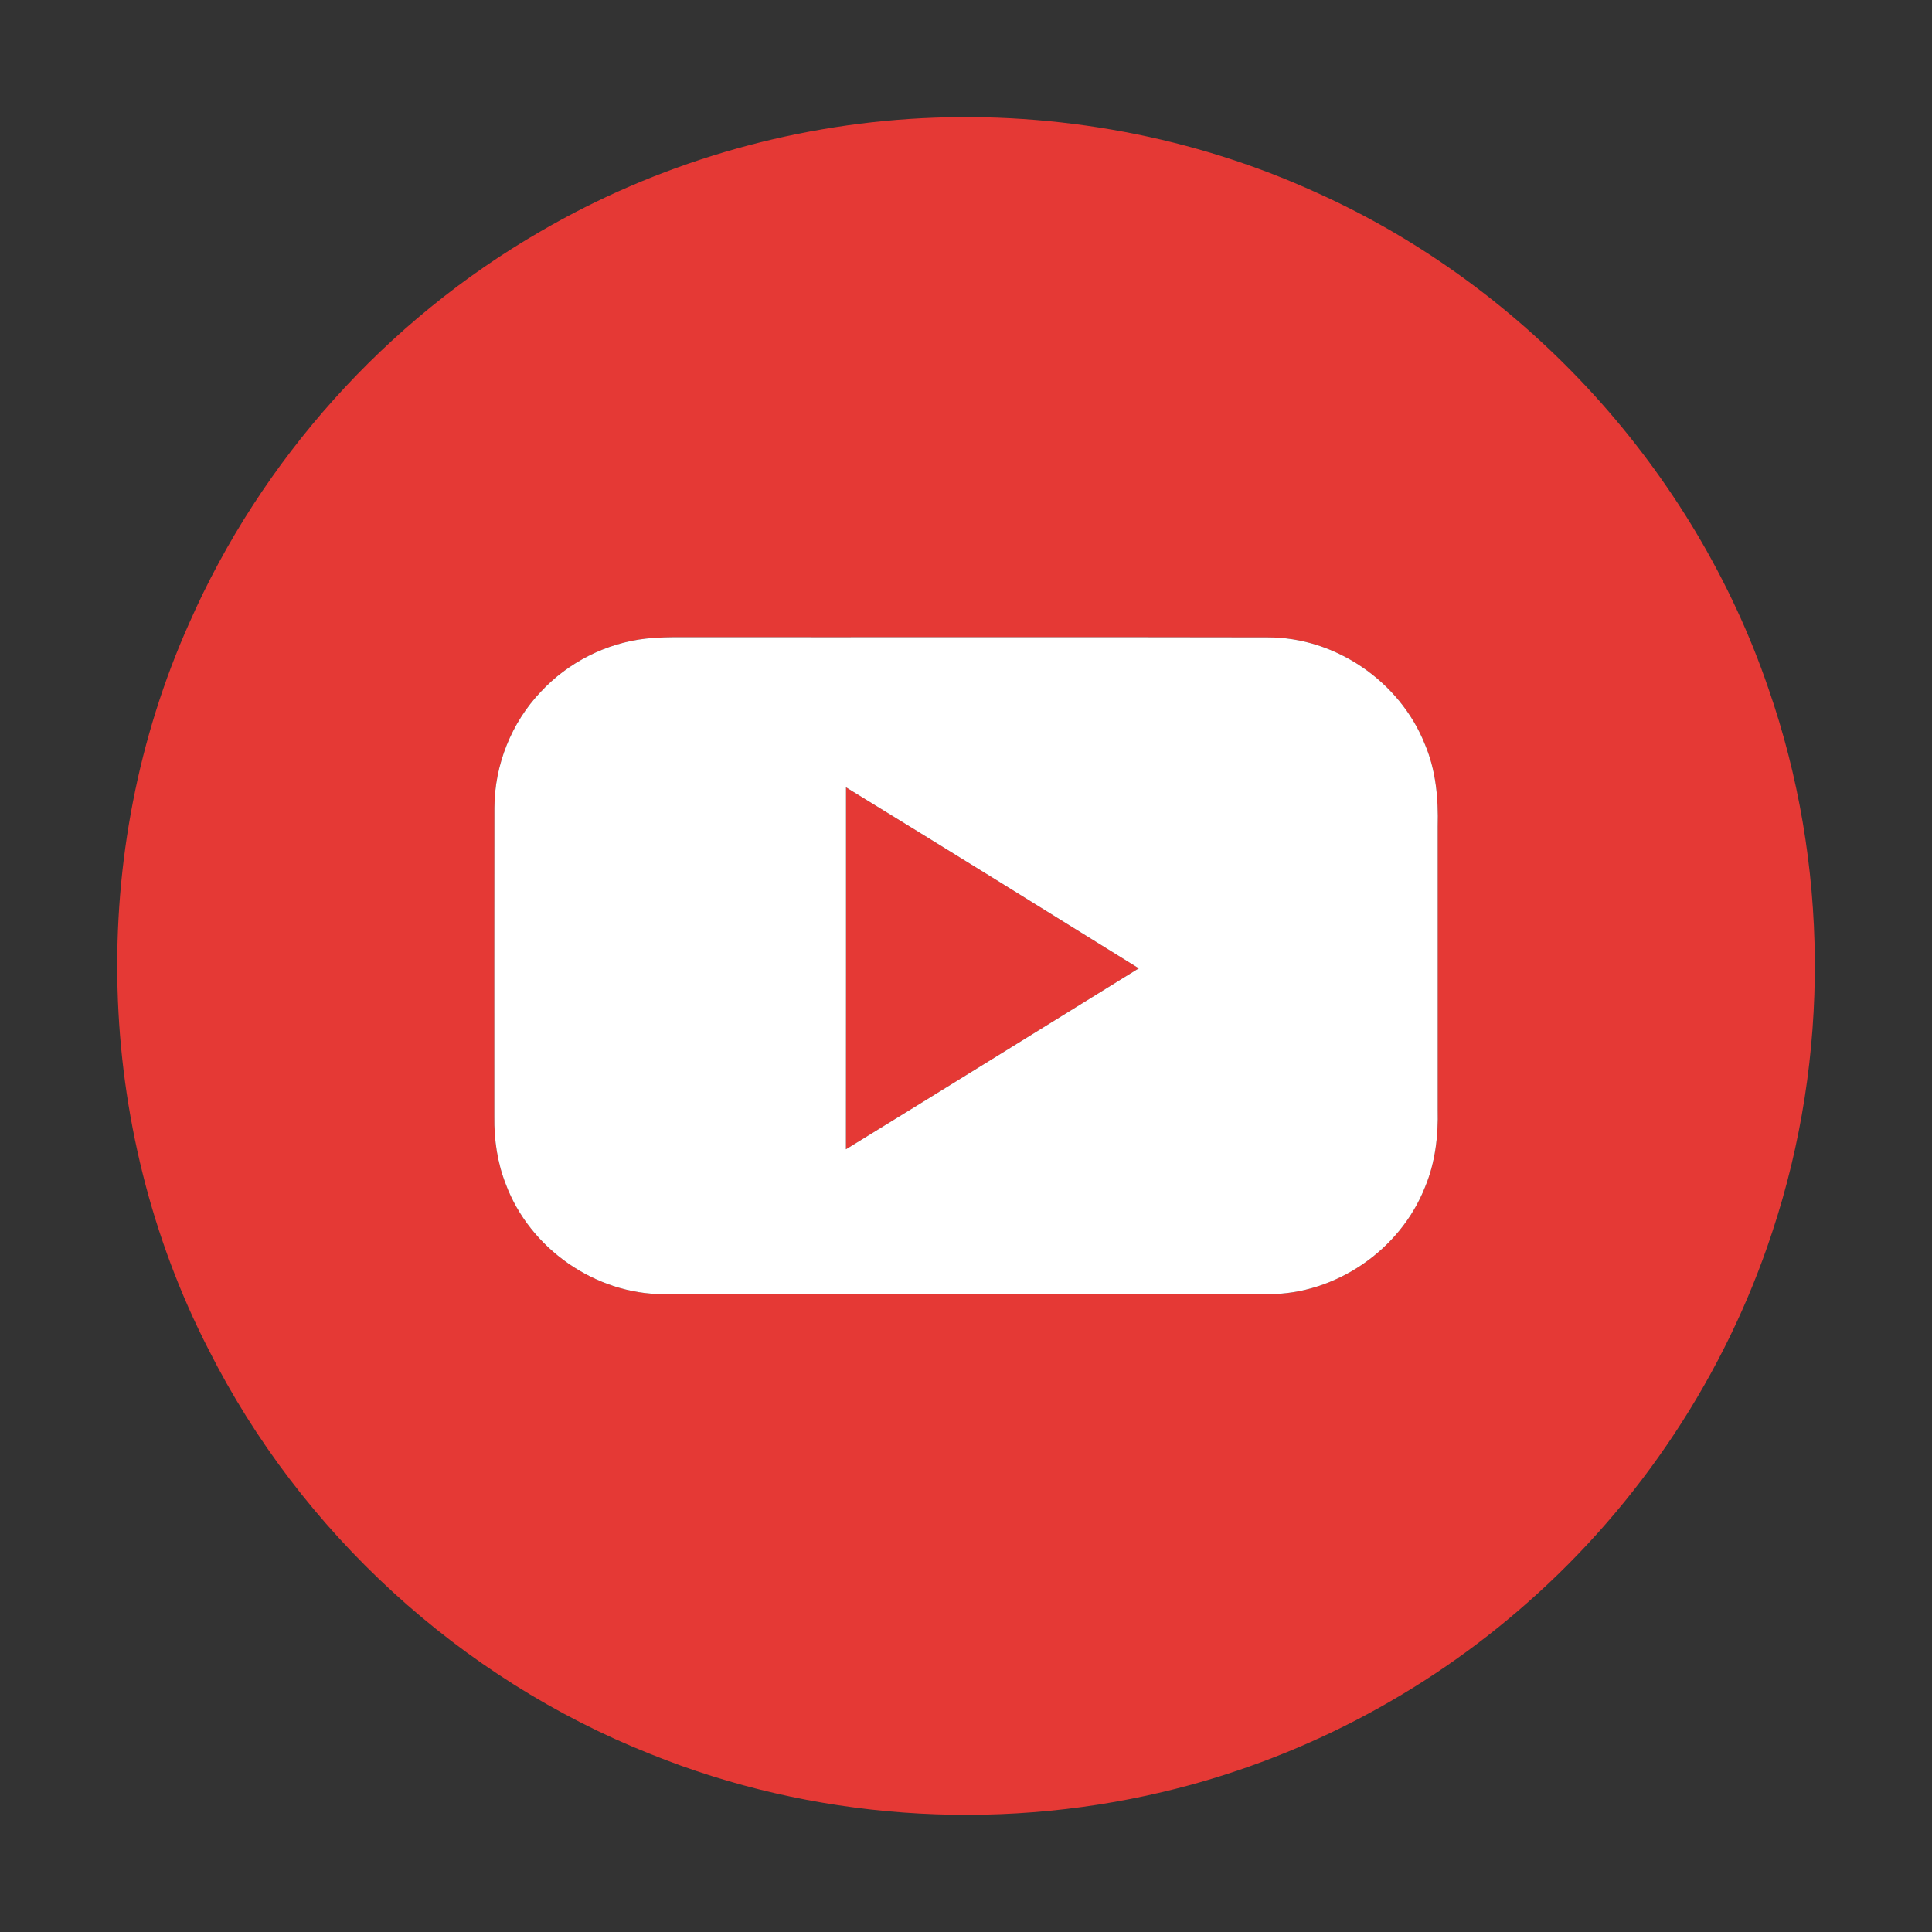
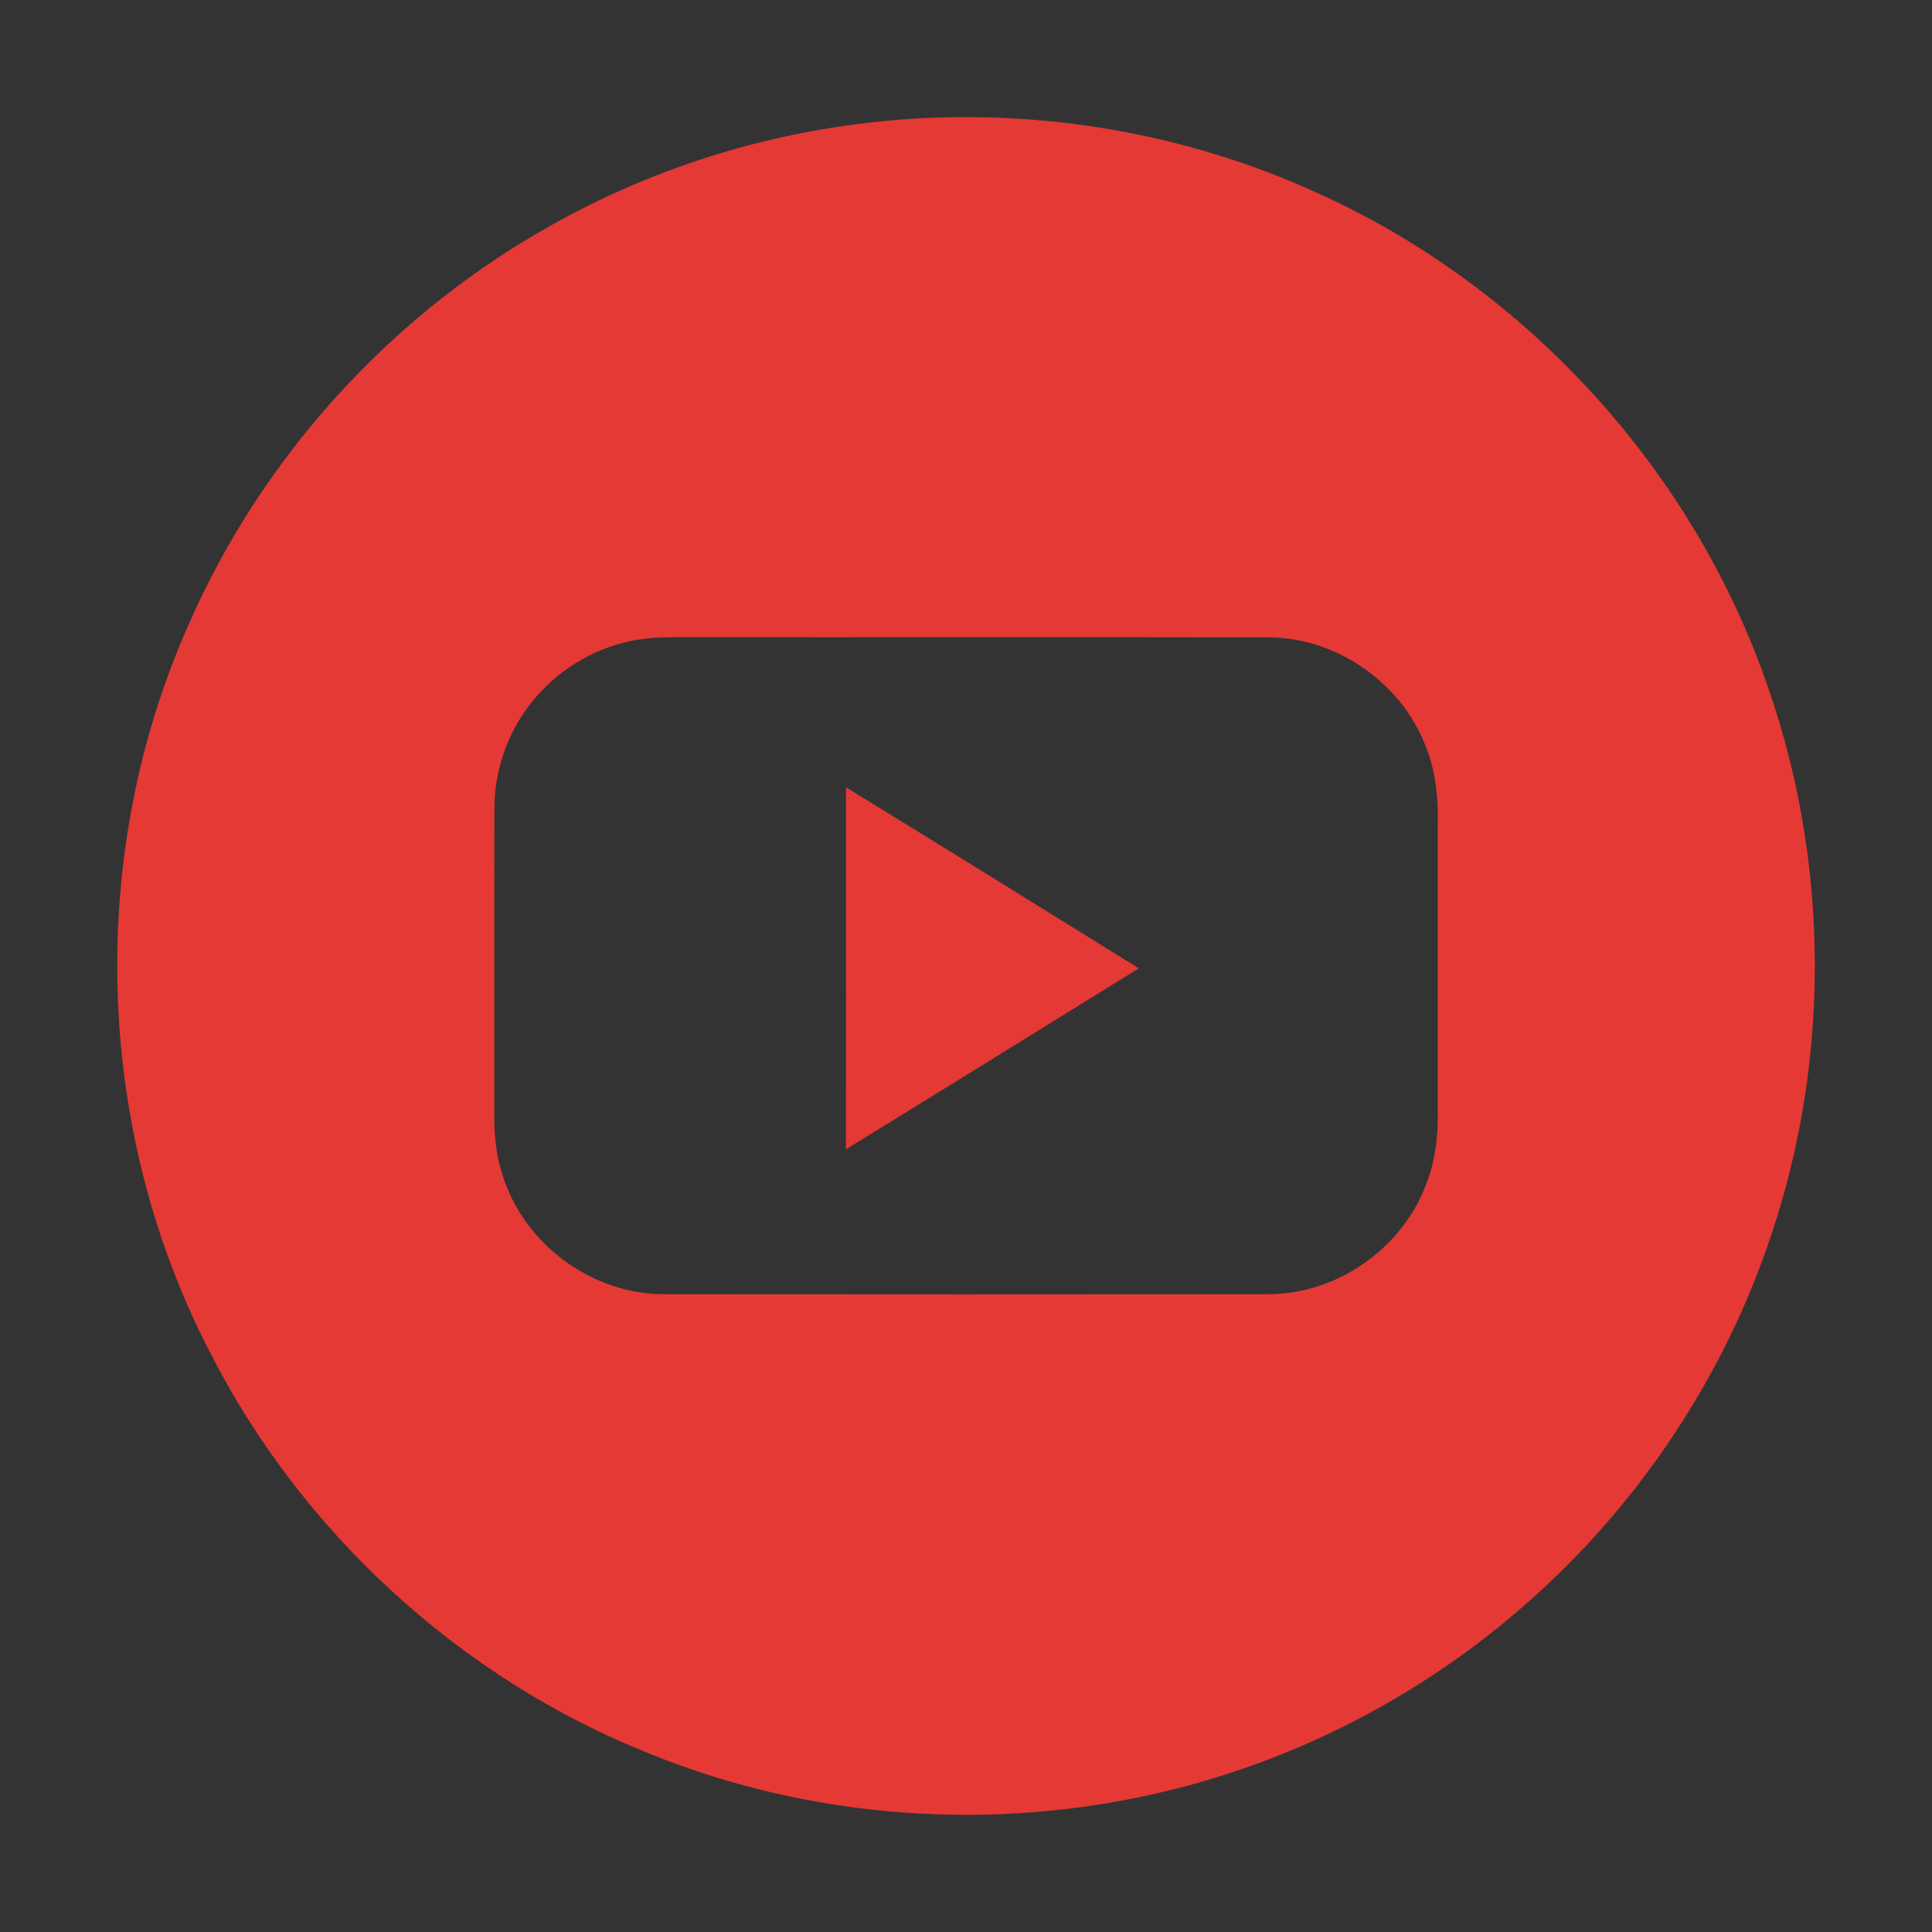
<svg xmlns="http://www.w3.org/2000/svg" width="512pt" height="512pt" viewBox="0 0 512 512" version="1.1">
  <rect x="0" y="0" width="512" height="512" fill="#333333" stroke="none" />
  <g id="#e53935ff">
    <path fill="#e53935" opacity="1.00" d=" M 244.29 31.33 C 280.10 29.50 316.37 36.16 349.00 51.09 C 404.61 76.12 448.99 124.79 468.67 182.52 C 484.70 228.68 485.04 280.10 469.67 326.48 C 457.29 364.25 434.57 398.53 404.73 424.77 C 377.26 449.08 343.74 466.51 308.02 474.92 C 263.18 485.53 215.05 482.13 172.31 464.81 C 122.05 444.87 79.66 405.99 55.31 357.72 C 24.90 298.59 23.00 225.79 50.16 165.11 C 69.20 121.81 102.36 84.90 143.33 61.27 C 173.96 43.43 208.90 33.15 244.29 31.33 M 171.22 169.23 C 160.63 170.41 150.56 175.53 143.31 183.33 C 135.52 191.52 131.06 202.73 131.02 214.03 C 130.97 241.34 131.02 268.65 131.00 295.97 C 130.92 302.05 131.81 308.17 134.05 313.85 C 140.41 330.87 157.76 343.01 175.97 342.97 C 229.32 343.02 282.69 343.02 336.04 342.97 C 354.00 343.03 371.12 331.21 377.67 314.54 C 380.37 308.07 381.18 300.99 381.01 294.03 C 380.99 269.03 381.00 244.02 381.01 219.02 C 381.21 211.61 380.53 204.04 377.58 197.16 C 370.95 180.57 353.86 168.85 335.94 168.91 C 284.29 168.80 232.64 168.91 180.99 168.86 C 177.73 168.85 174.46 168.88 171.22 169.23 Z" />
-     <path fill="#e53935" opacity="1.00" d=" M 224.20 208.65 C 250.12 224.54 275.96 240.58 301.79 256.62 C 275.93 272.61 250.10 288.66 224.18 304.58 C 224.22 272.61 224.19 240.63 224.20 208.65 Z" />
+     <path fill="#e53935" opacity="1.00" d=" M 224.20 208.65 C 250.12 224.54 275.96 240.58 301.79 256.62 C 275.93 272.61 250.10 288.66 224.18 304.58 C 224.22 272.61 224.19 240.63 224.20 208.65 " />
  </g>
  <g id="#ffffffff">
-     <path fill="#ffffff" opacity="1.00" d=" M 171.22 169.23 C 174.46 168.88 177.73 168.85 180.99 168.86 C 232.64 168.91 284.29 168.80 335.94 168.91 C 353.86 168.85 370.95 180.57 377.58 197.16 C 380.53 204.04 381.21 211.61 381.01 219.02 C 381.00 244.02 380.99 269.03 381.01 294.03 C 381.18 300.99 380.37 308.07 377.67 314.54 C 371.12 331.21 354.00 343.03 336.04 342.97 C 282.69 343.02 229.32 343.02 175.97 342.97 C 157.76 343.01 140.41 330.87 134.05 313.85 C 131.81 308.17 130.92 302.05 131.00 295.97 C 131.02 268.65 130.97 241.34 131.02 214.03 C 131.06 202.73 135.52 191.52 143.31 183.33 C 150.56 175.53 160.63 170.41 171.22 169.23 M 224.20 208.65 C 224.19 240.63 224.22 272.61 224.18 304.58 C 250.10 288.66 275.93 272.61 301.79 256.62 C 275.96 240.58 250.12 224.54 224.20 208.65 Z" />
-   </g>
+     </g>
</svg>